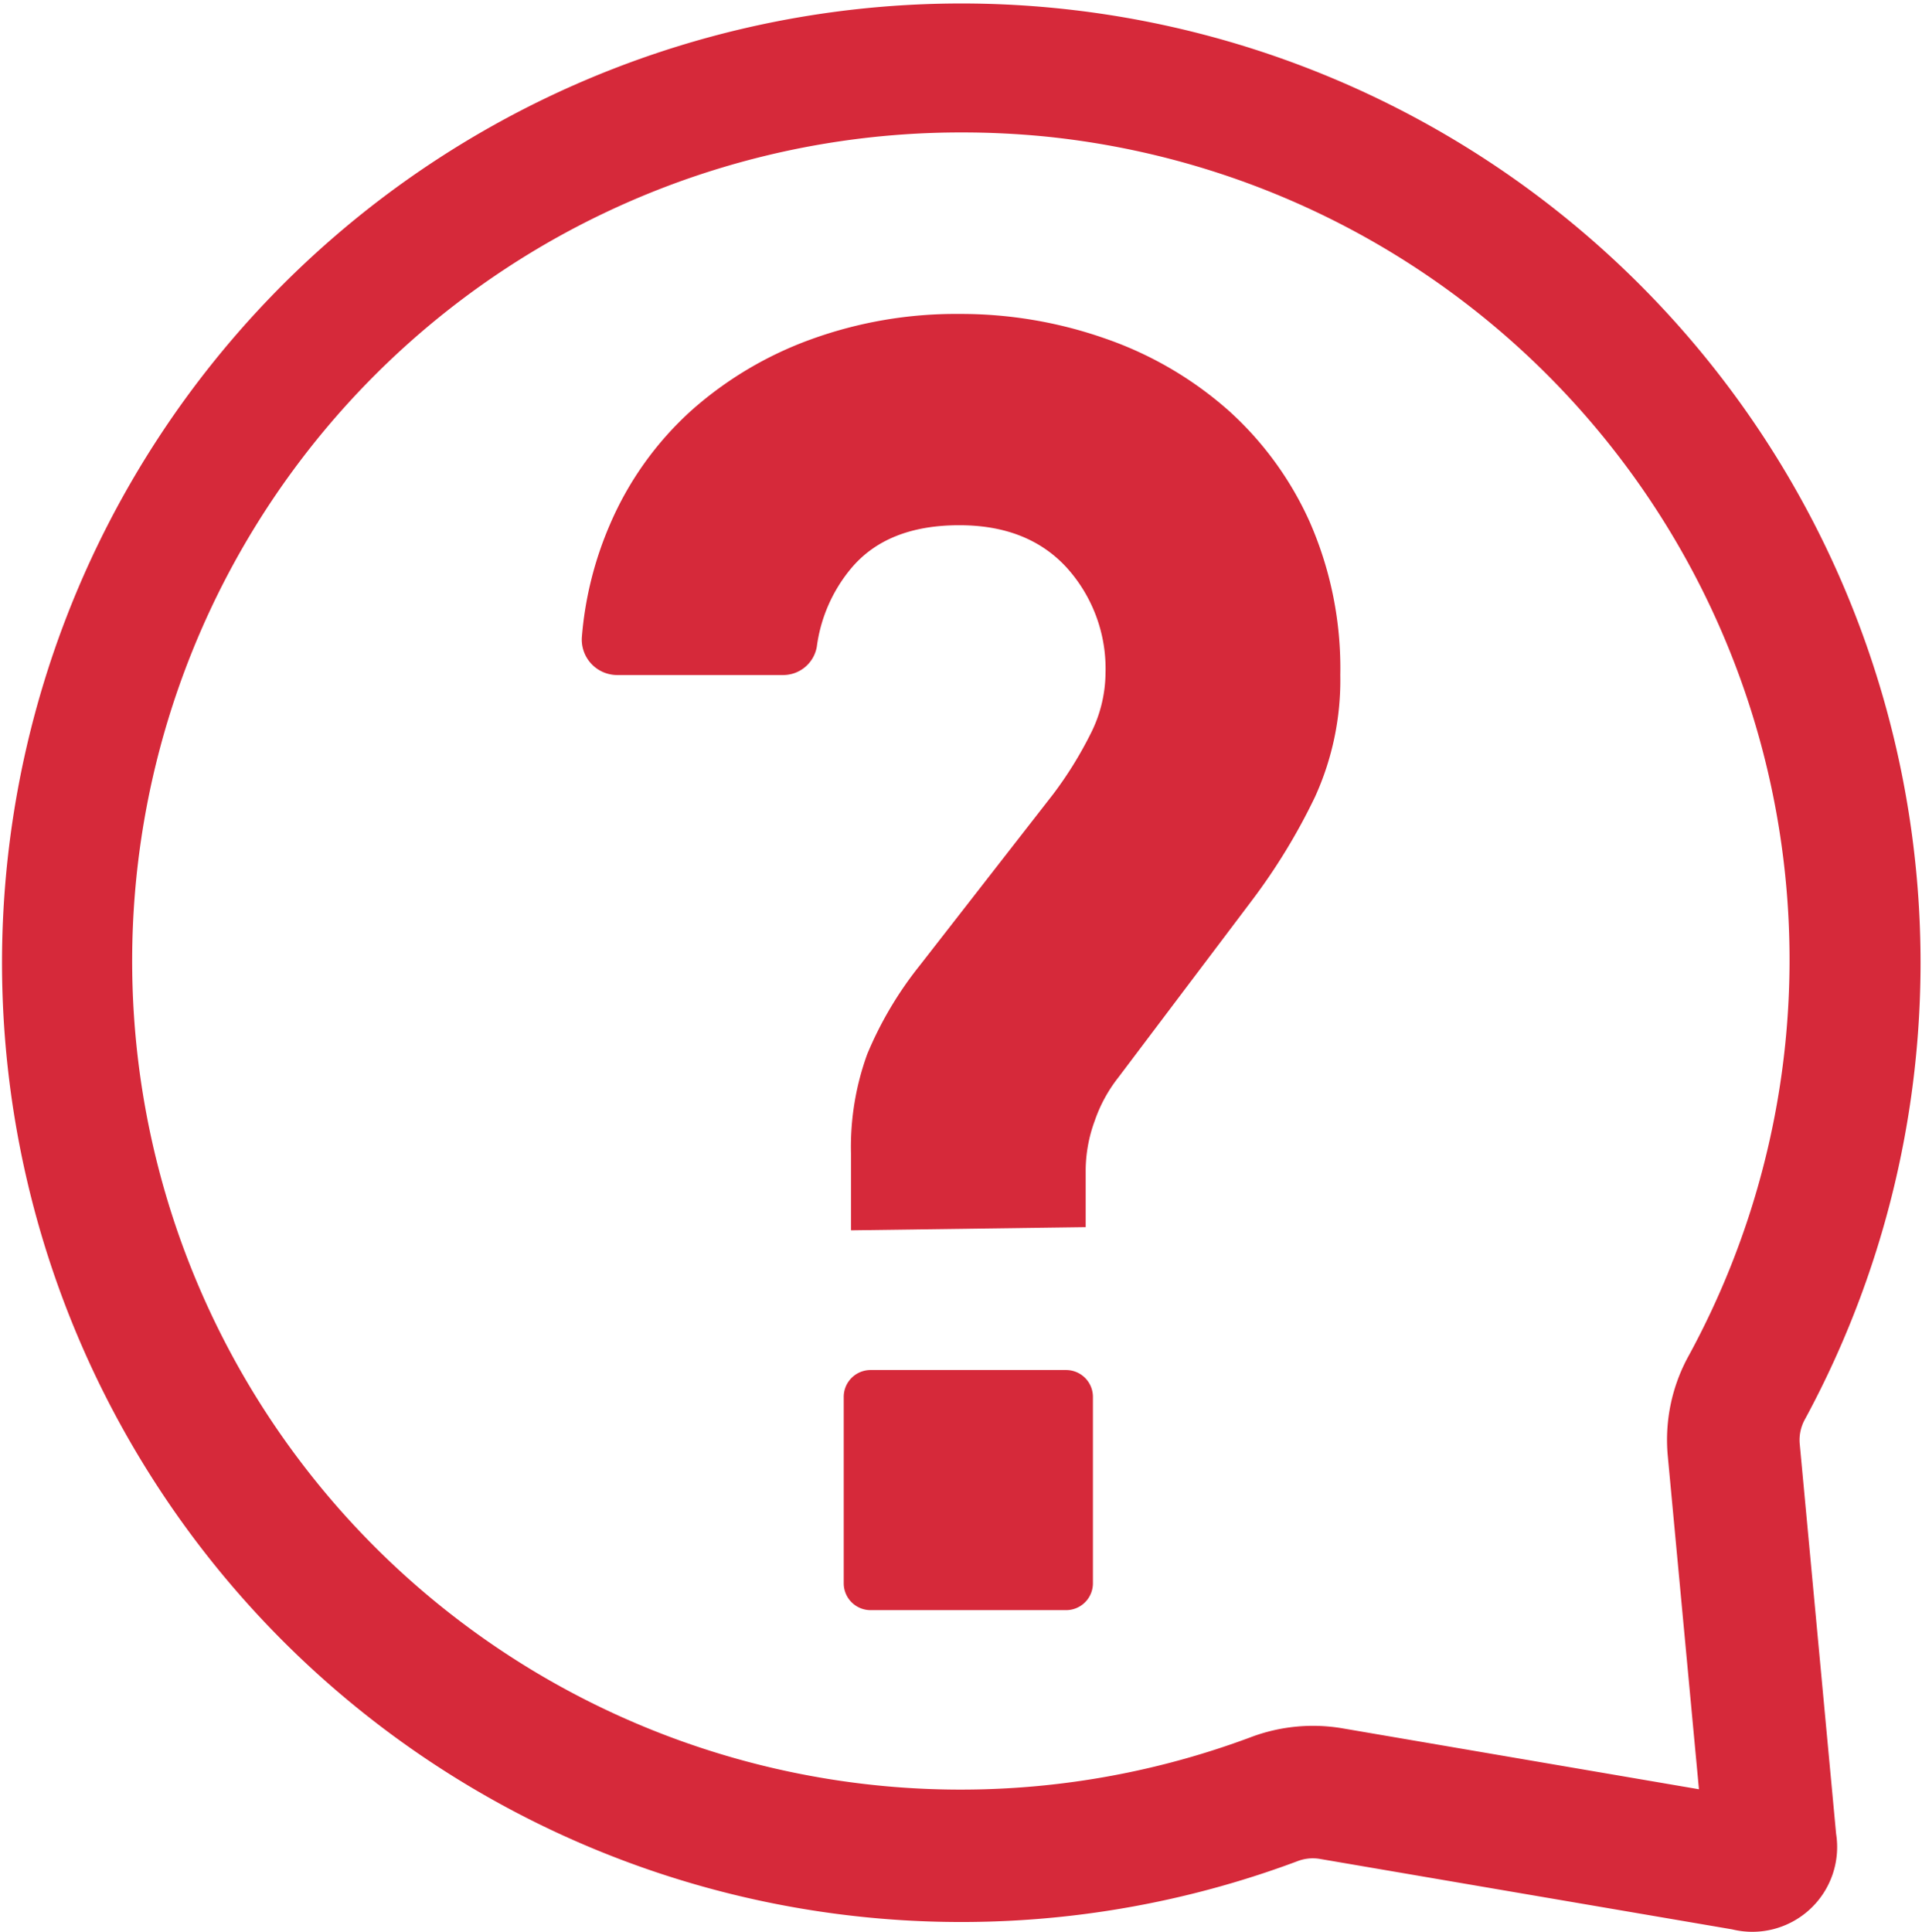
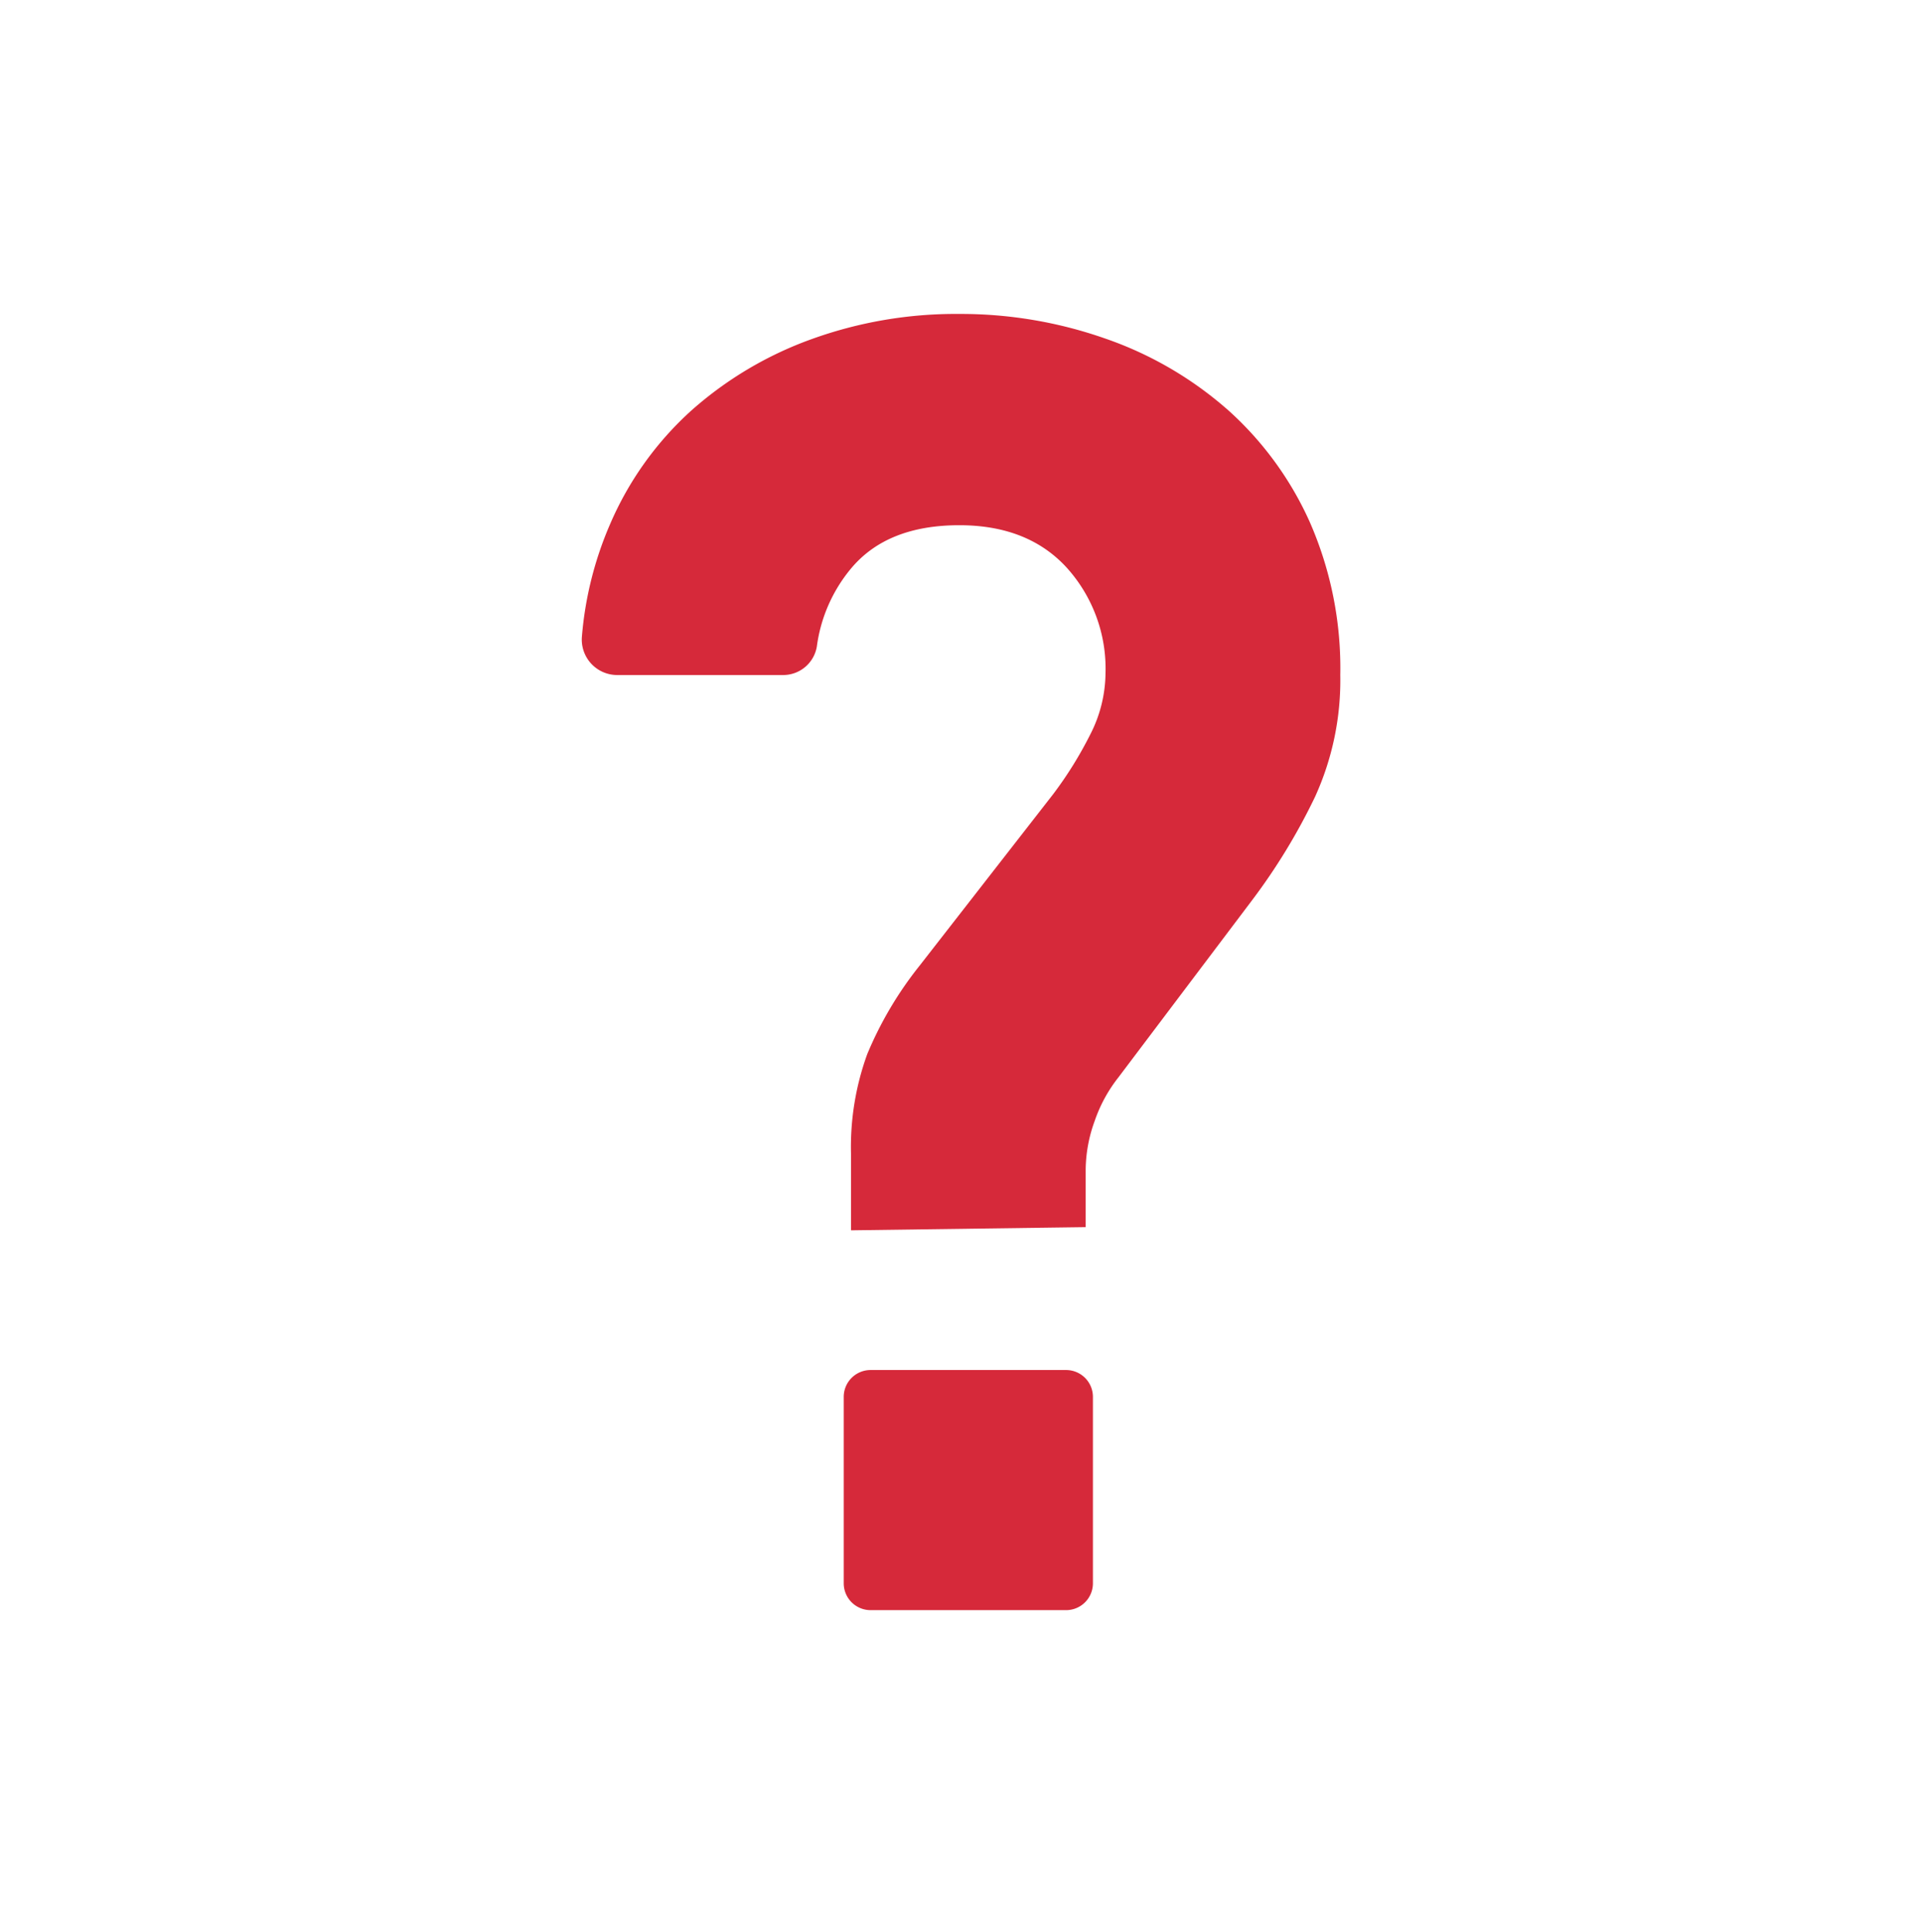
<svg xmlns="http://www.w3.org/2000/svg" id="_5-_Icon_Question" data-name="5- Icon Question" width="154.951" height="155.741" viewBox="0 0 154.951 155.741">
  <defs>
    <clipPath id="clip-path">
      <rect id="Rectangle_294" data-name="Rectangle 294" width="154.951" height="155.741" fill="#d6293a" />
    </clipPath>
  </defs>
  <g id="Group_5441" data-name="Group 5441" clip-path="url(#clip-path)">
    <path id="Path_16911" data-name="Path 16911" d="M65.149,14.75a29.506,29.506,0,0,0-9.825-5.676A35.123,35.123,0,0,0,43.608,7.108a34.2,34.2,0,0,0-11.933,2.04A29.714,29.714,0,0,0,22,14.9a26.36,26.36,0,0,0-6.552,9.17,28.635,28.635,0,0,0-2.261,9.009A2.858,2.858,0,0,0,16,36.219H29.371a2.754,2.754,0,0,0,2.753-2.3,12.357,12.357,0,0,1,2.753-6.285q2.911-3.493,8.732-3.493,5.528,0,8.66,3.422a12.145,12.145,0,0,1,3.127,8.514,11,11,0,0,1-1.236,4.946,31.244,31.244,0,0,1-2.984,4.8L40.407,59.651a29.68,29.68,0,0,0-4.22,7.129,21.922,21.922,0,0,0-1.31,8.005v6.2l18.92-.256V76.1a11.7,11.7,0,0,1,.726-3.931,11.879,11.879,0,0,1,1.894-3.49L67.186,54.409a48.913,48.913,0,0,0,5.1-8.368,22.659,22.659,0,0,0,2.037-9.821,29.341,29.341,0,0,0-2.475-12.371,26.9,26.9,0,0,0-6.695-9.1" transform="translate(33.73 18.202)" fill="#d6293a" />
    <path id="Path_16912" data-name="Path 16912" d="M37.025,31.017H21.267A2.166,2.166,0,0,0,19.1,33.182V48.21a2.166,2.166,0,0,0,2.165,2.165H37.025A2.164,2.164,0,0,0,39.19,48.21V33.182a2.164,2.164,0,0,0-2.165-2.165" transform="translate(48.921 79.434)" fill="#d6293a" />
-     <path id="Path_16913" data-name="Path 16913" d="M145.085,116.336a3.456,3.456,0,0,1,.449-1.951,77.336,77.336,0,1,0-40.97,35.678,3.458,3.458,0,0,1,1.781-.207l33.3,5.691a6.837,6.837,0,0,0,8.379-7.71Zm-8.927-7.069a14.037,14.037,0,0,0-1.709,8.066l2.518,26.918-28.819-4.925a14.2,14.2,0,0,0-7.318.73A66.8,66.8,0,1,1,77.614,10.68c2.172,0,4.359.107,6.545.317a66.715,66.715,0,0,1,52,98.27" transform="translate(0.002 -0.002)" fill="#d6293a" />
  </g>
</svg>